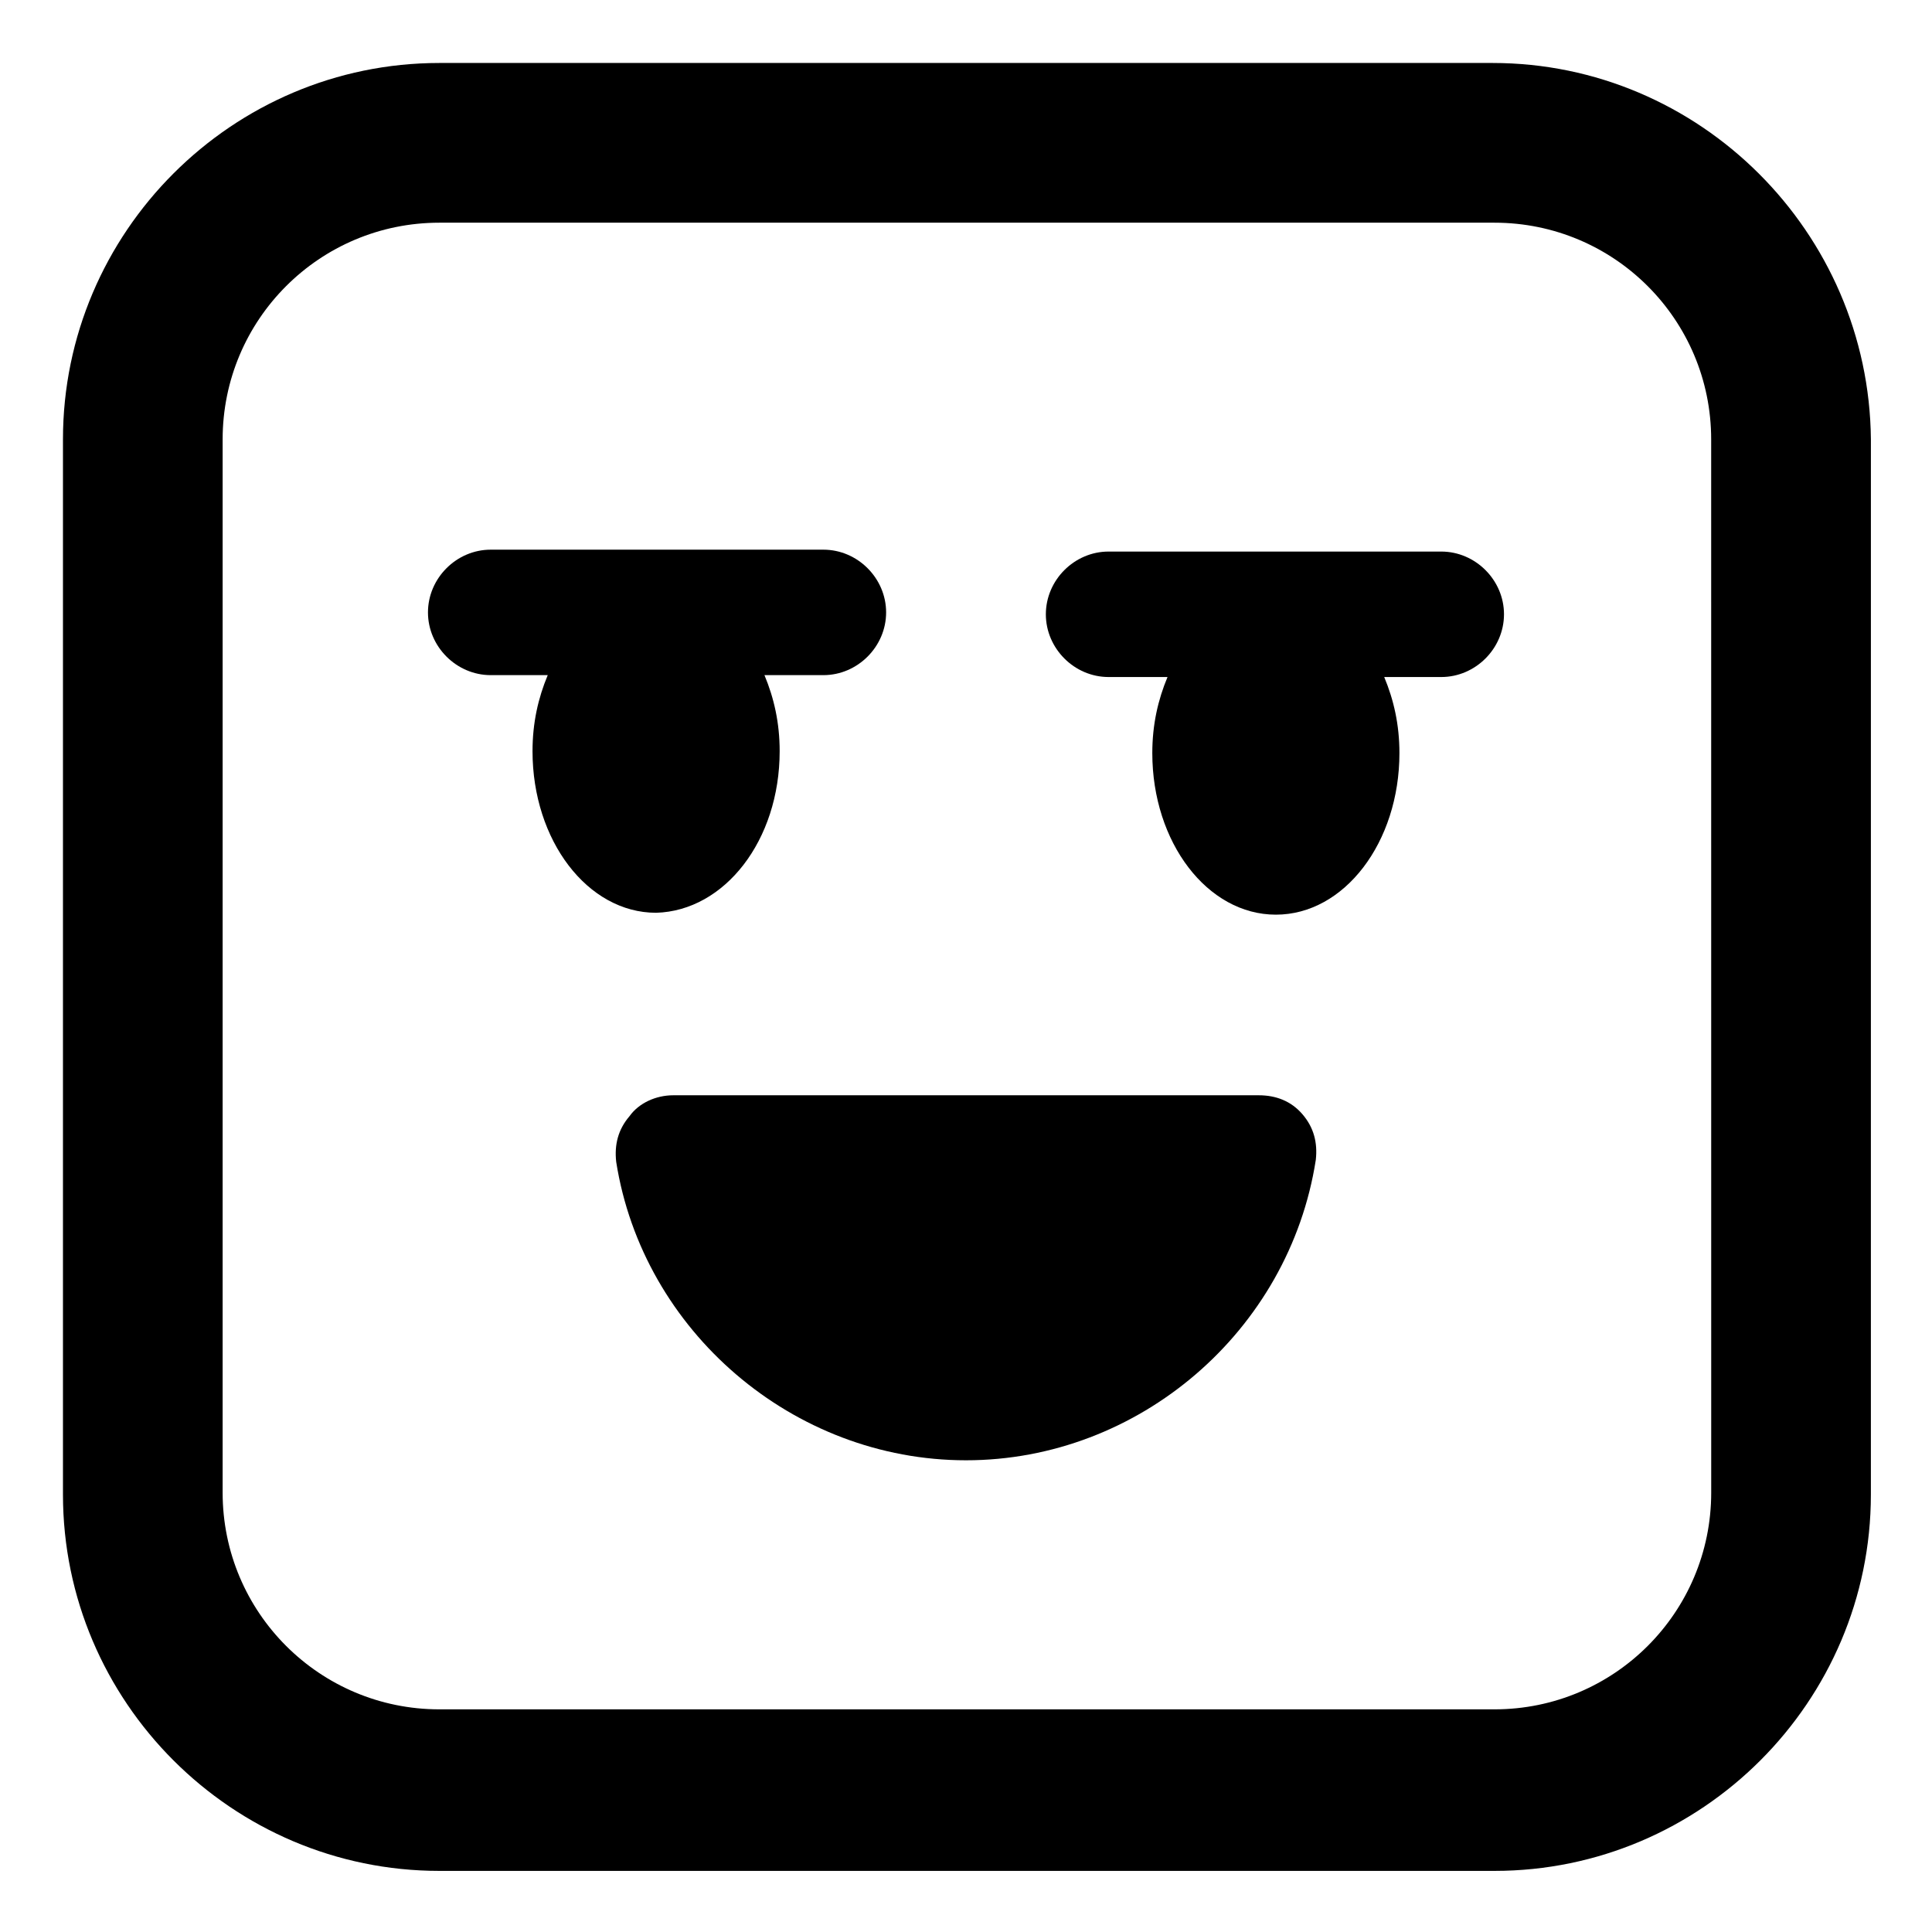
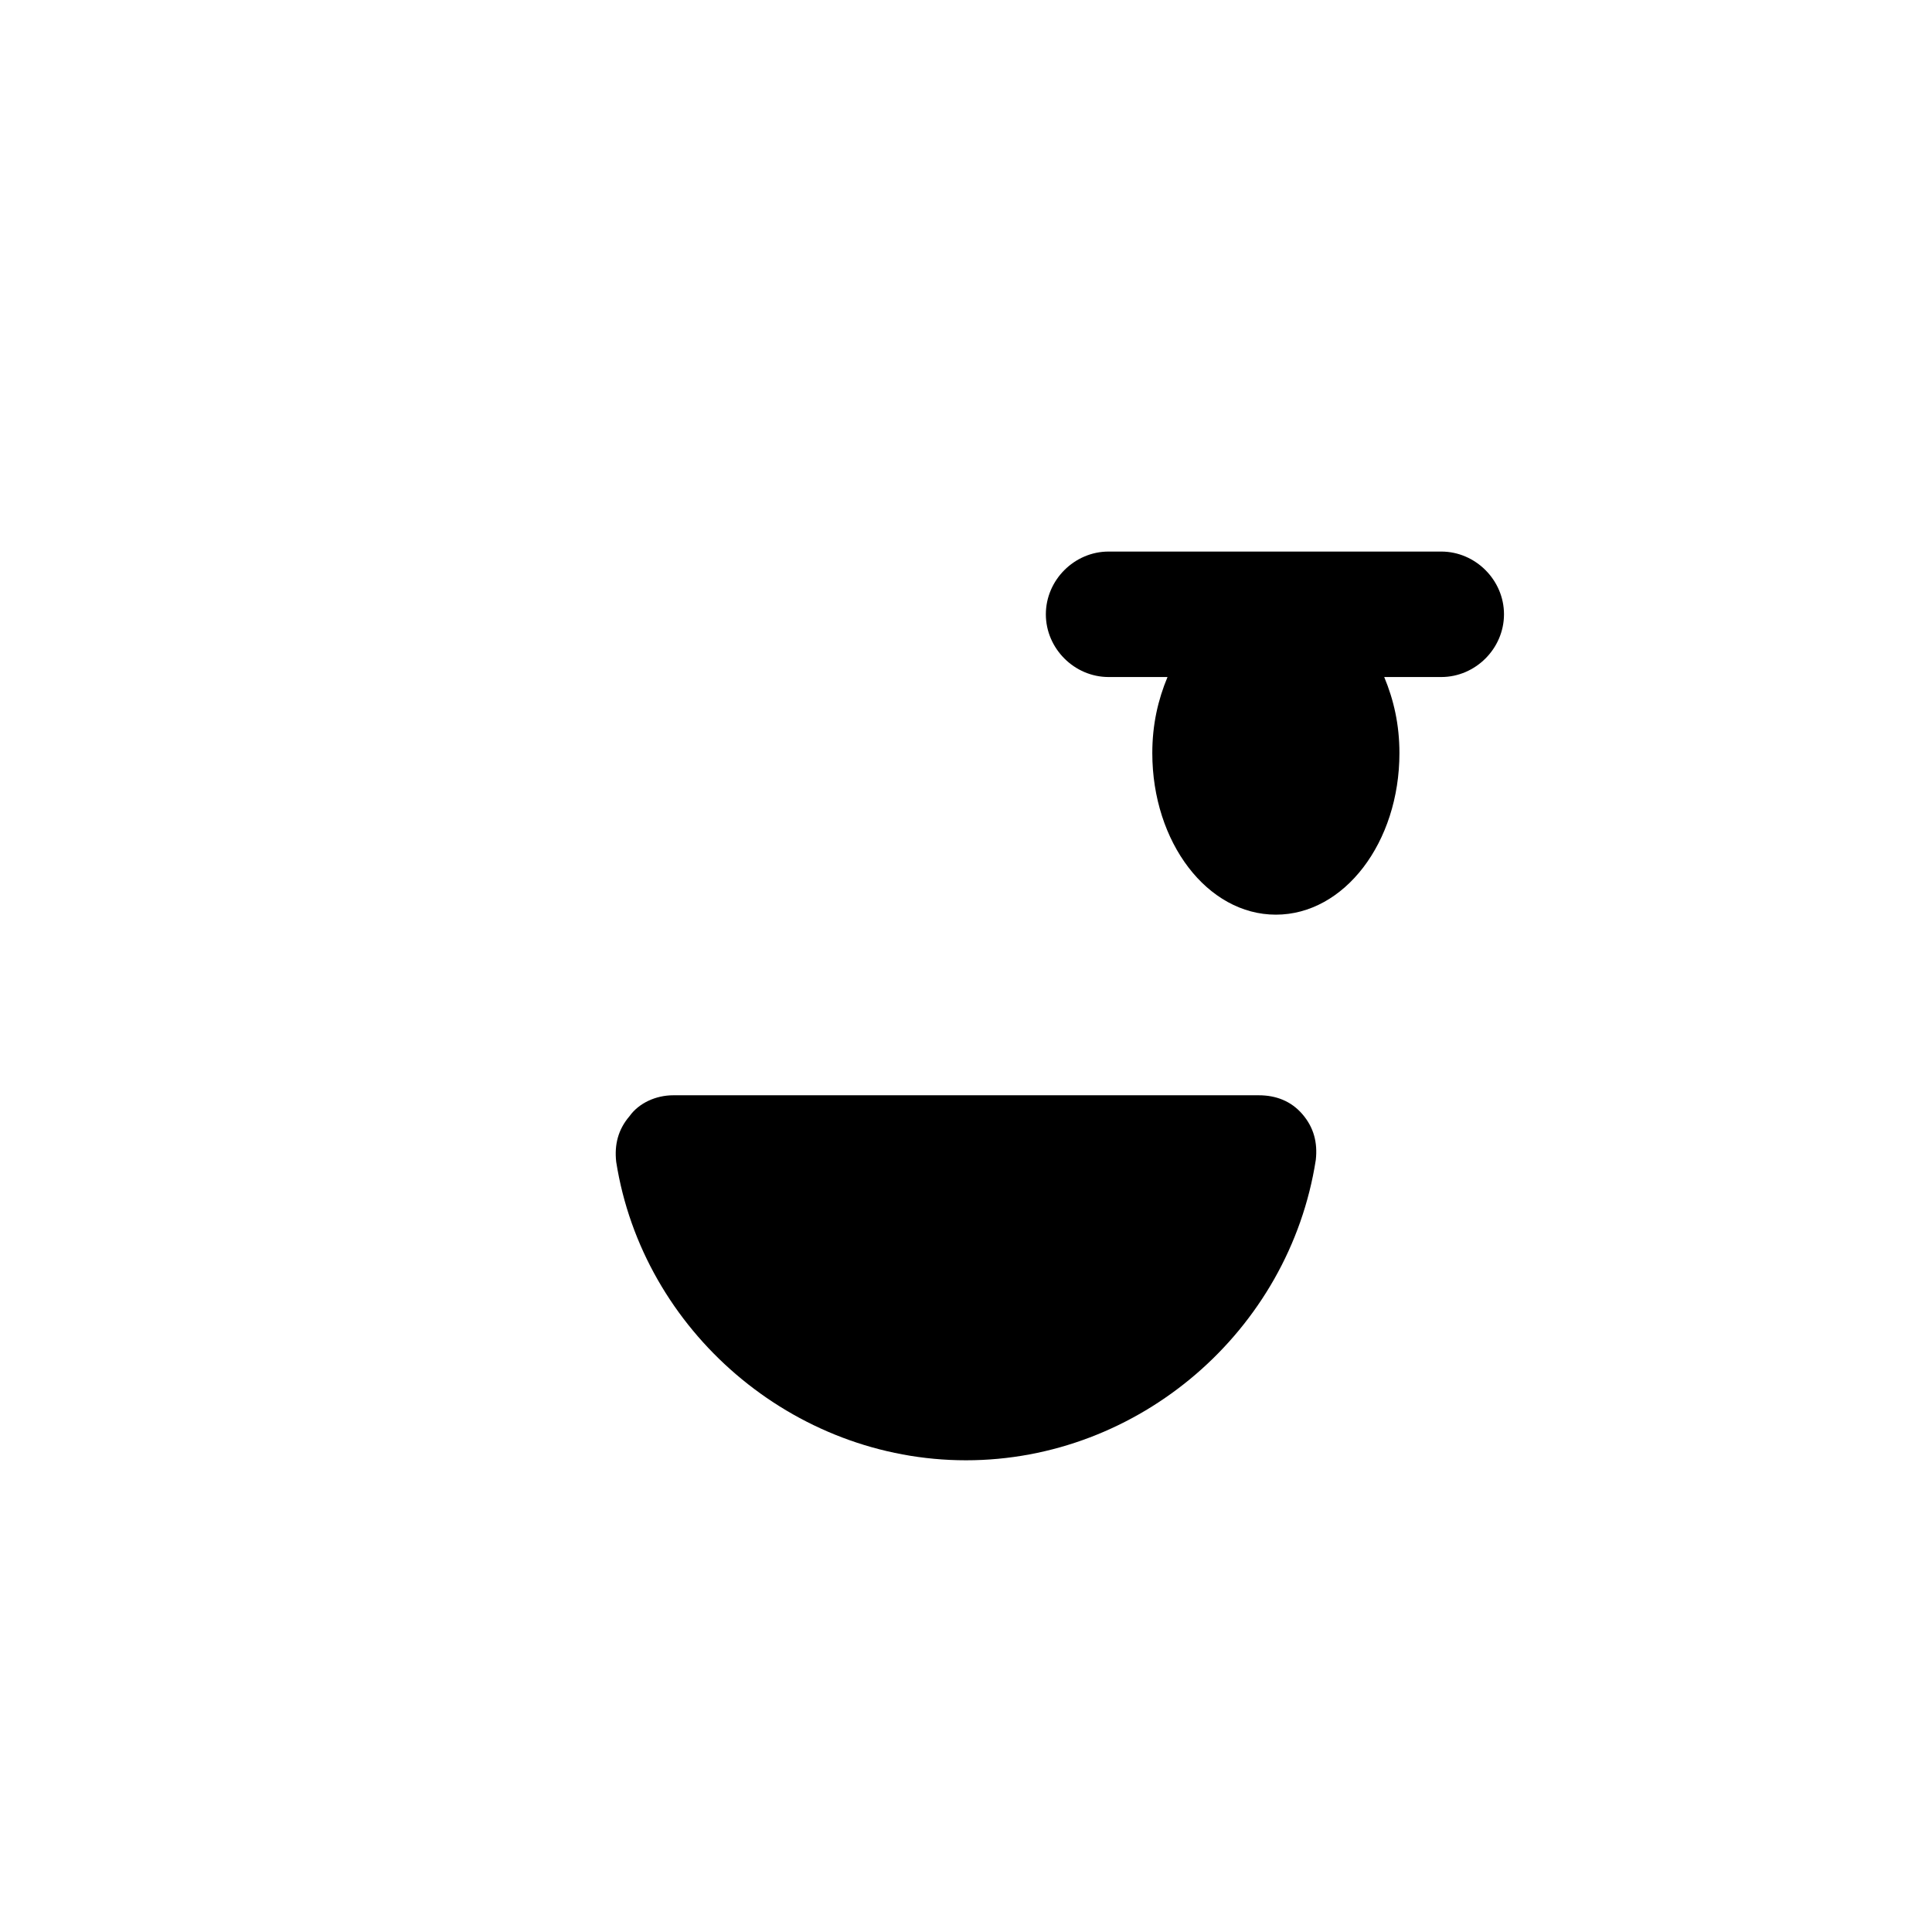
<svg xmlns="http://www.w3.org/2000/svg" fill="#000000" width="800px" height="800px" version="1.1" viewBox="144 144 512 512">
  <g>
    <path d="m477.59 434.26h-155.18c-4.535 0-9.07 2.016-11.586 5.543-3.023 3.527-4.031 7.559-3.527 12.09 7.055 44.84 46.855 79.098 92.703 79.098s85.648-34.258 92.699-79.602c0.504-4.535-0.504-8.566-3.527-12.09-3.023-3.527-7.051-5.039-11.586-5.039z" />
-     <path d="m350.62 343.07c0-7.559-1.512-14.105-4.031-20.152h15.617c9.07 0 16.625-7.559 16.625-16.625 0-9.07-7.559-16.625-16.625-16.625h-88.164c-9.07 0-16.625 7.559-16.625 16.625 0 9.07 7.559 16.625 16.625 16.625h15.113c-2.519 6.047-4.031 12.594-4.031 20.152 0 23.68 14.609 42.824 32.746 42.824 18.141-0.504 32.75-19.145 32.75-42.824z" />
    <path d="m525.95 290.17h-88.164c-9.07 0-16.625 7.559-16.625 16.625 0 9.07 7.559 16.625 16.625 16.625h15.617c-2.519 6.047-4.031 12.594-4.031 20.152 0 23.68 14.609 42.824 32.746 42.824 18.137 0 32.746-19.145 32.746-42.824 0-7.559-1.512-14.105-4.031-20.152h15.117c9.07 0 16.625-7.559 16.625-16.625 0.004-9.066-7.555-16.625-16.625-16.625z" />
-     <path d="m539.55 160.69h-279.11c-54.914 0-99.754 44.84-99.754 99.754v279.61c0 54.914 44.84 99.754 99.754 99.754h279.61c54.914 0 99.754-44.84 99.754-99.754l0.004-279.61c-0.504-54.914-45.344-99.754-100.26-99.754zm57.938 378.87c0 31.738-25.695 57.434-57.434 57.434h-279.62c-31.738 0-57.434-25.695-57.434-57.434v-279.11c0-31.738 25.695-57.434 57.434-57.434h279.61c31.738 0 57.434 25.695 57.434 57.434z" />
  </g>
</svg>